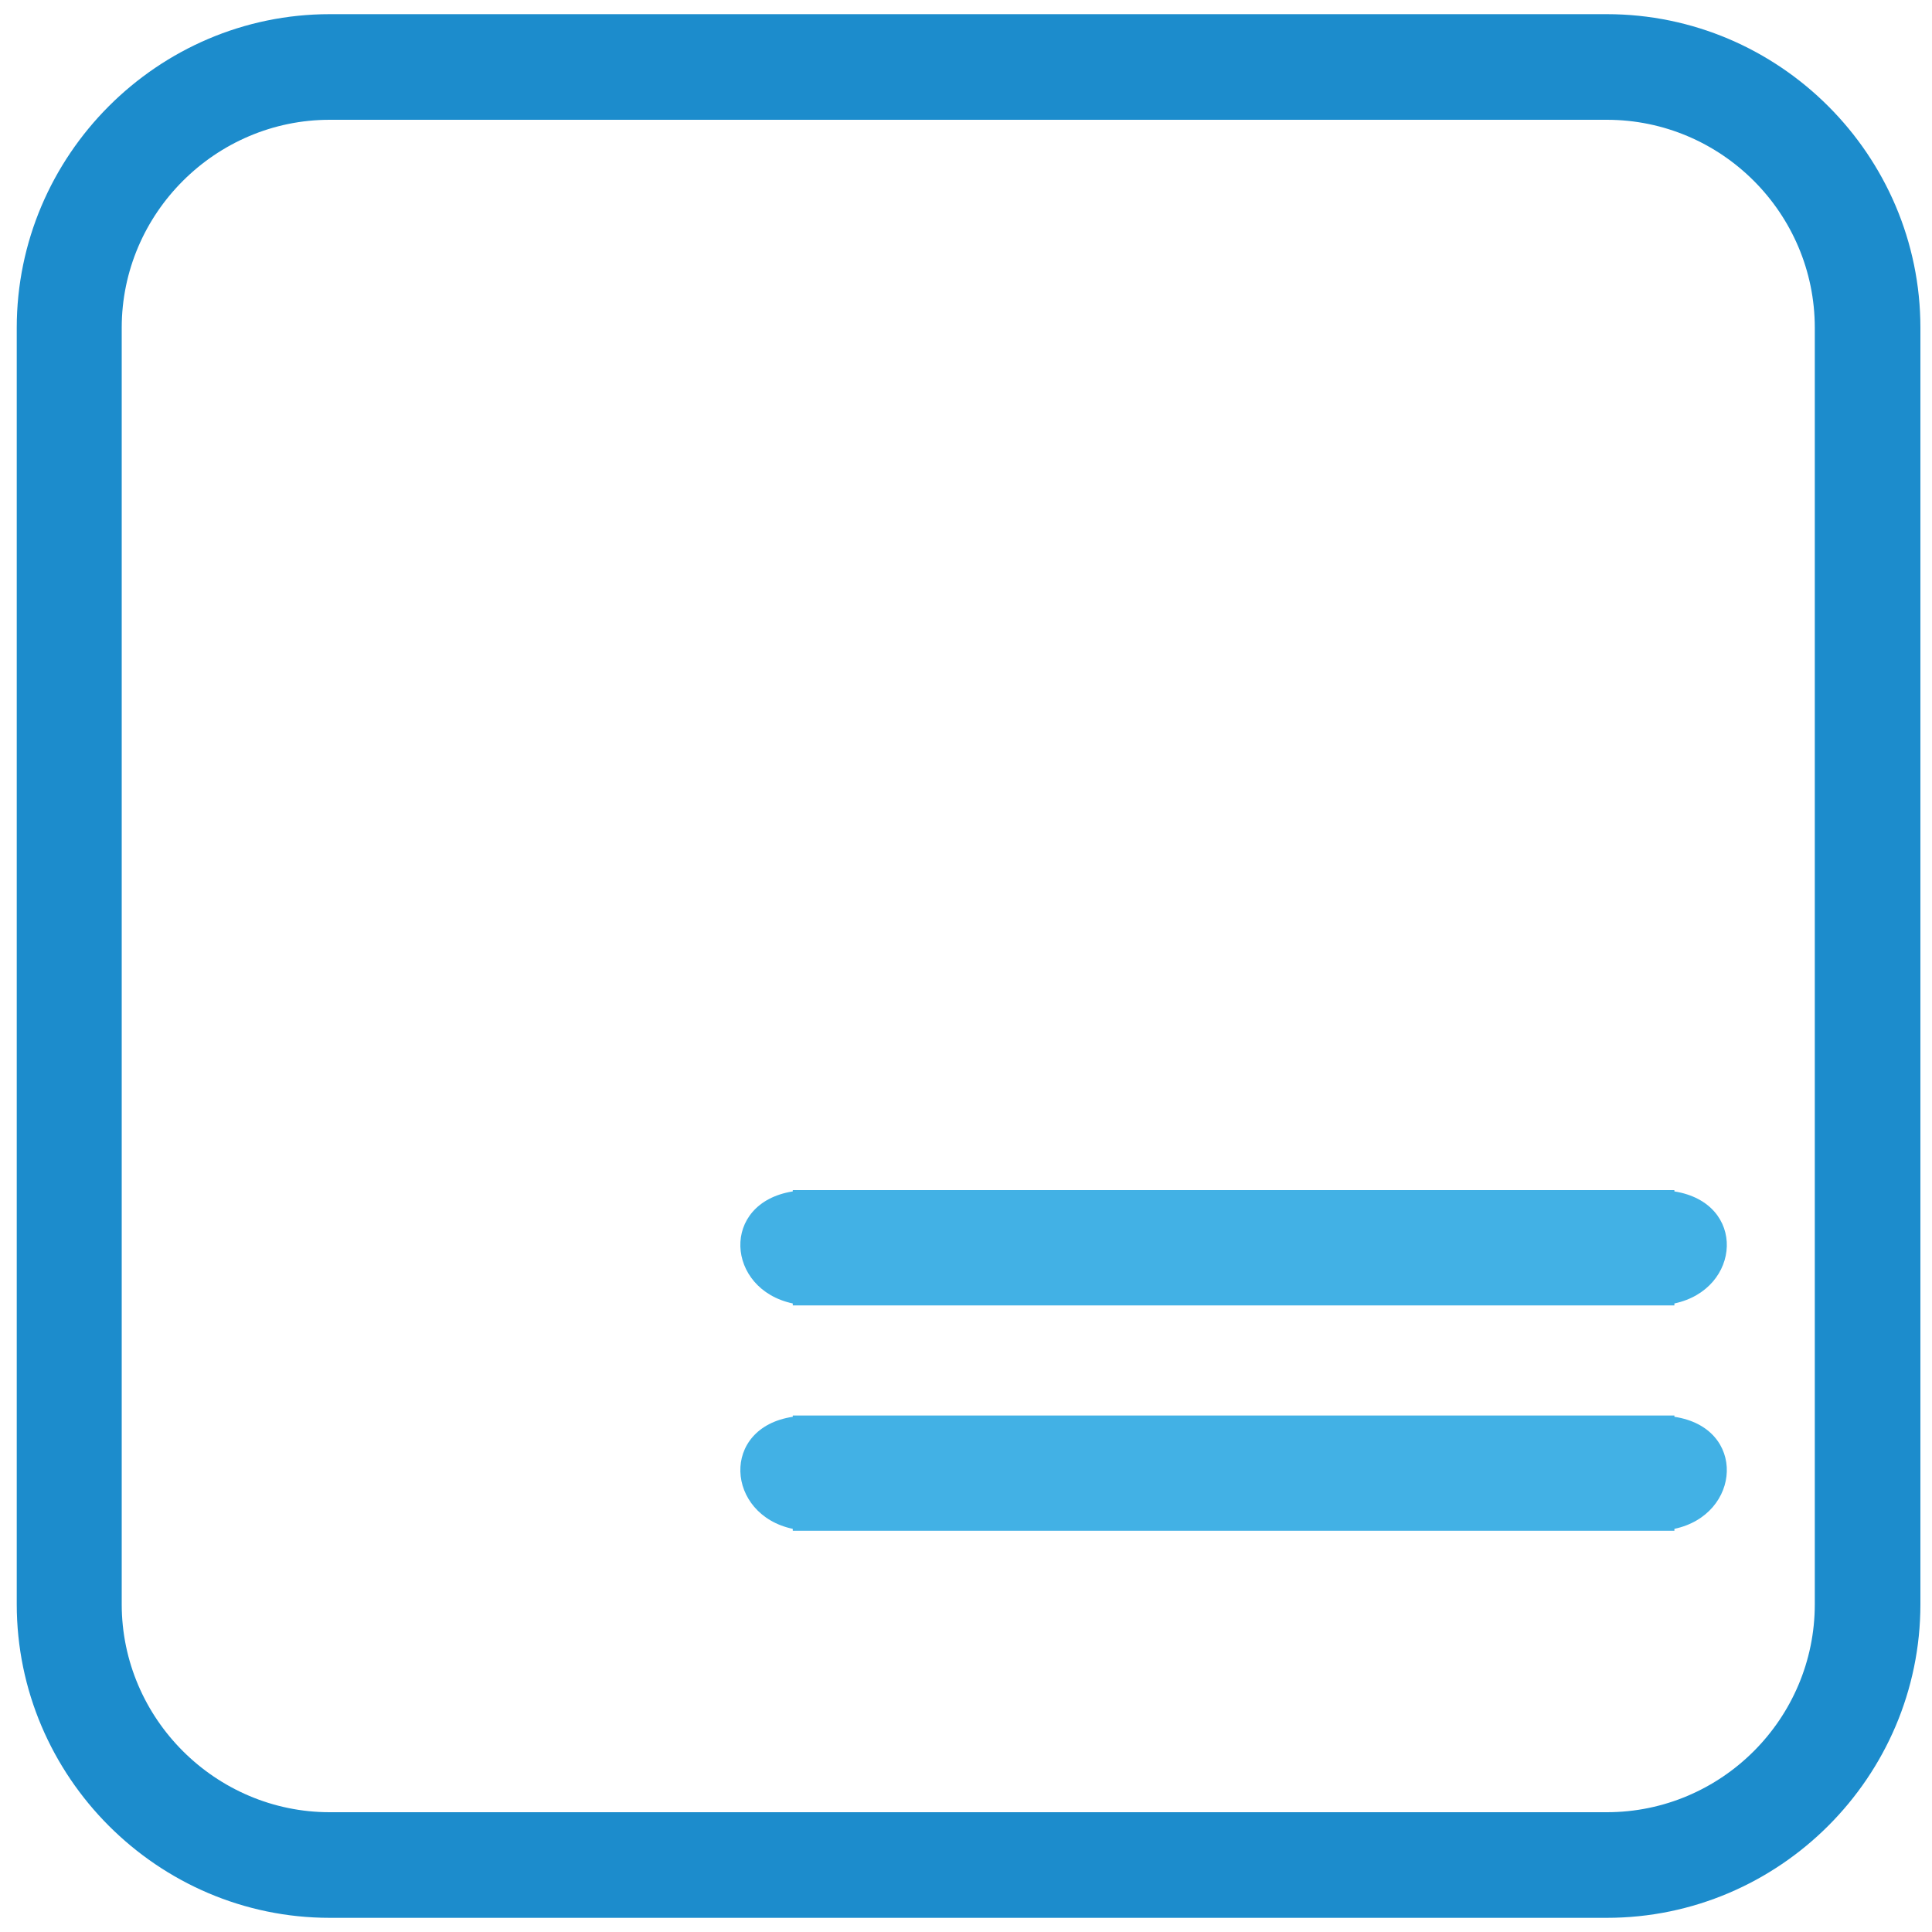
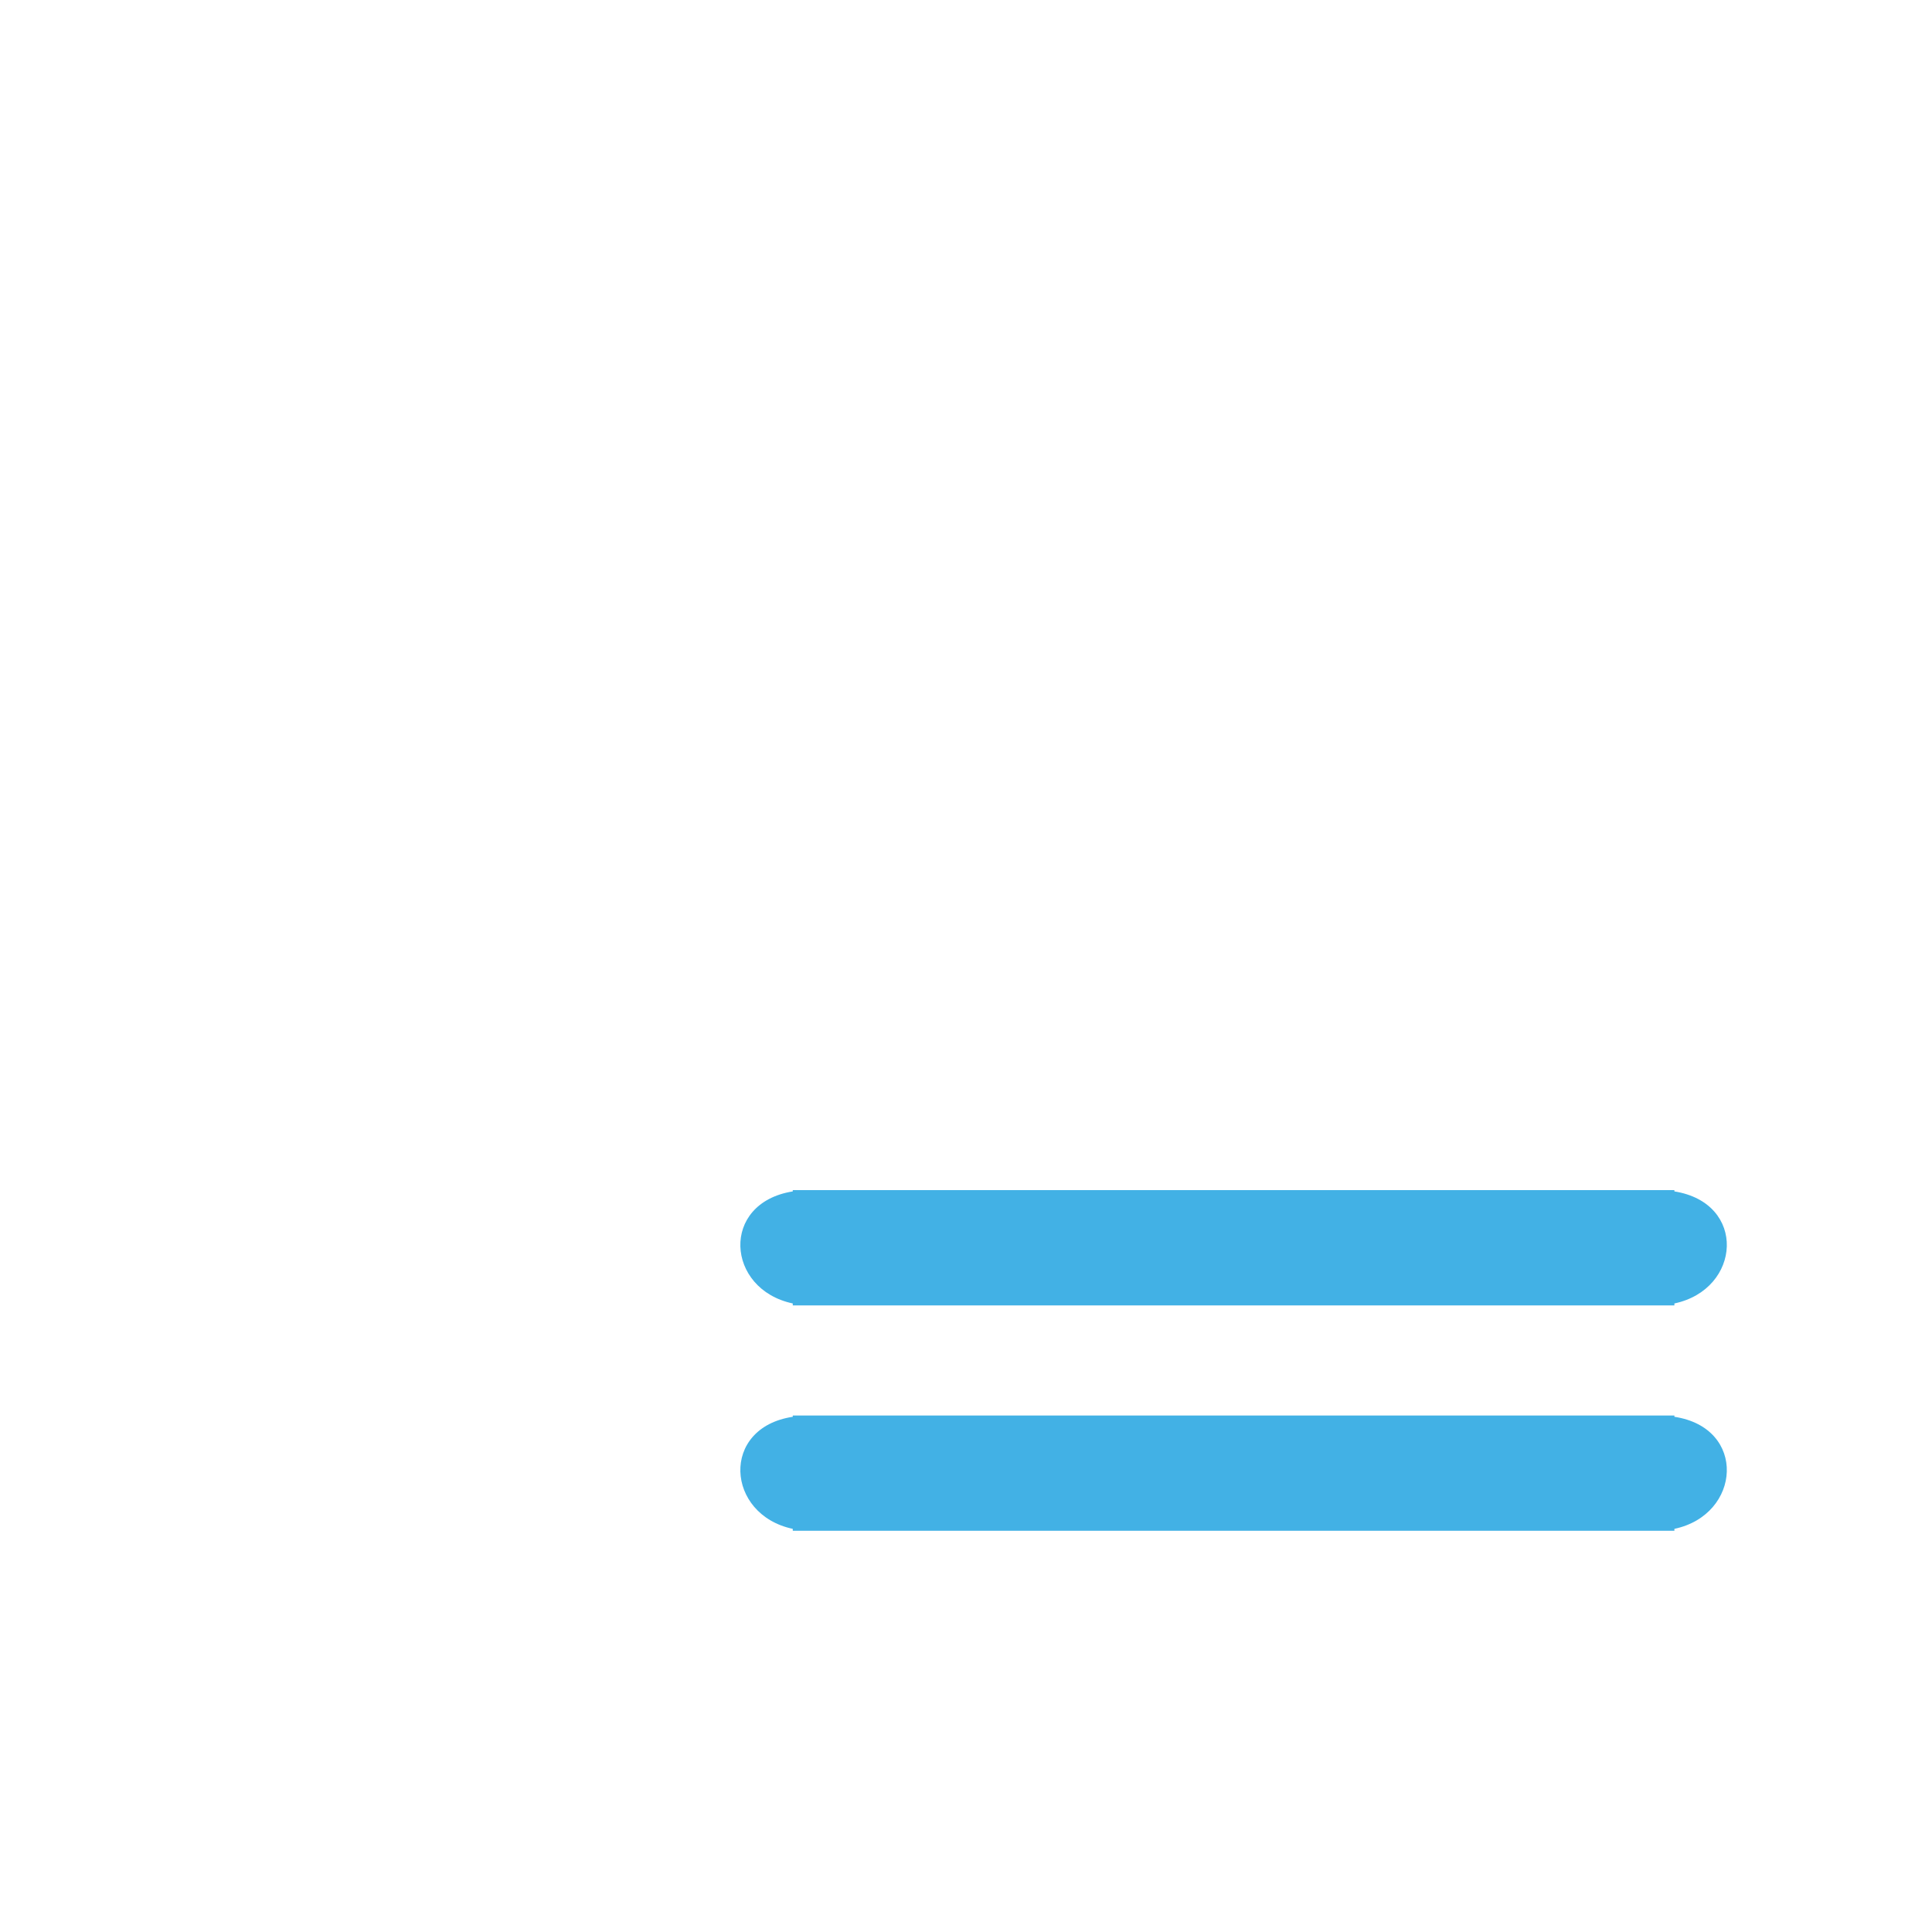
<svg xmlns="http://www.w3.org/2000/svg" xml:space="preserve" width="30px" height="30px" version="1.1" style="shape-rendering:geometricPrecision; text-rendering:geometricPrecision; image-rendering:optimizeQuality; fill-rule:evenodd; clip-rule:evenodd" viewBox="0 0 30 30">
  <defs>
    <style type="text/css">
   
    .fil1 {fill:#42B1E5}
    .fil0 {fill:#1C8CCC}
   
  </style>
  </defs>
  <g id="Ebene_x0020_1">
-     <path class="fil0" d="M5.12 0.22l19.83 0c2.68,0 4.87,2.19 4.87,4.87l0 19.82c0,2.68 -2.19,4.87 -4.87,4.87l-19.83 0c-2.67,0 -4.86,-2.19 -4.86,-4.87l0 -19.82c0,-2.68 2.19,-4.87 4.86,-4.87zm0 1.64l19.83 0c1.78,0 3.23,1.45 3.23,3.23l0 19.82c0,1.78 -1.45,3.23 -3.23,3.23l-19.83 0c-1.77,0 -3.23,-1.45 -3.23,-3.23l0 -19.82c0,-1.78 1.46,-3.23 3.23,-3.23z" />
    <path class="fil1" d="M12.31 23.77l0.26 0 13.16 0 0.27 0 0 -0.03c1.04,-0.22 1.13,-1.57 0,-1.74l0 -0.02 -0.22 0c-0.03,0 -0.05,0 -0.08,0l-13.1 0c-0.02,0 -0.05,0 -0.07,0l-0.22 0 0 0.02c-1.13,0.17 -1.04,1.52 0,1.74l0 0.03z" />
    <path class="fil1" d="M12.31 20.27l0.26 0 13.16 0 0.27 0 0 -0.03c1.04,-0.22 1.13,-1.56 0,-1.74l0 -0.02 -0.22 0c-0.03,0 -0.05,0 -0.08,0l-13.1 0c-0.02,0 -0.05,0 -0.07,0l-0.22 0 0 0.02c-1.13,0.18 -1.04,1.52 0,1.74l0 0.03z" />
  </g>
</svg>